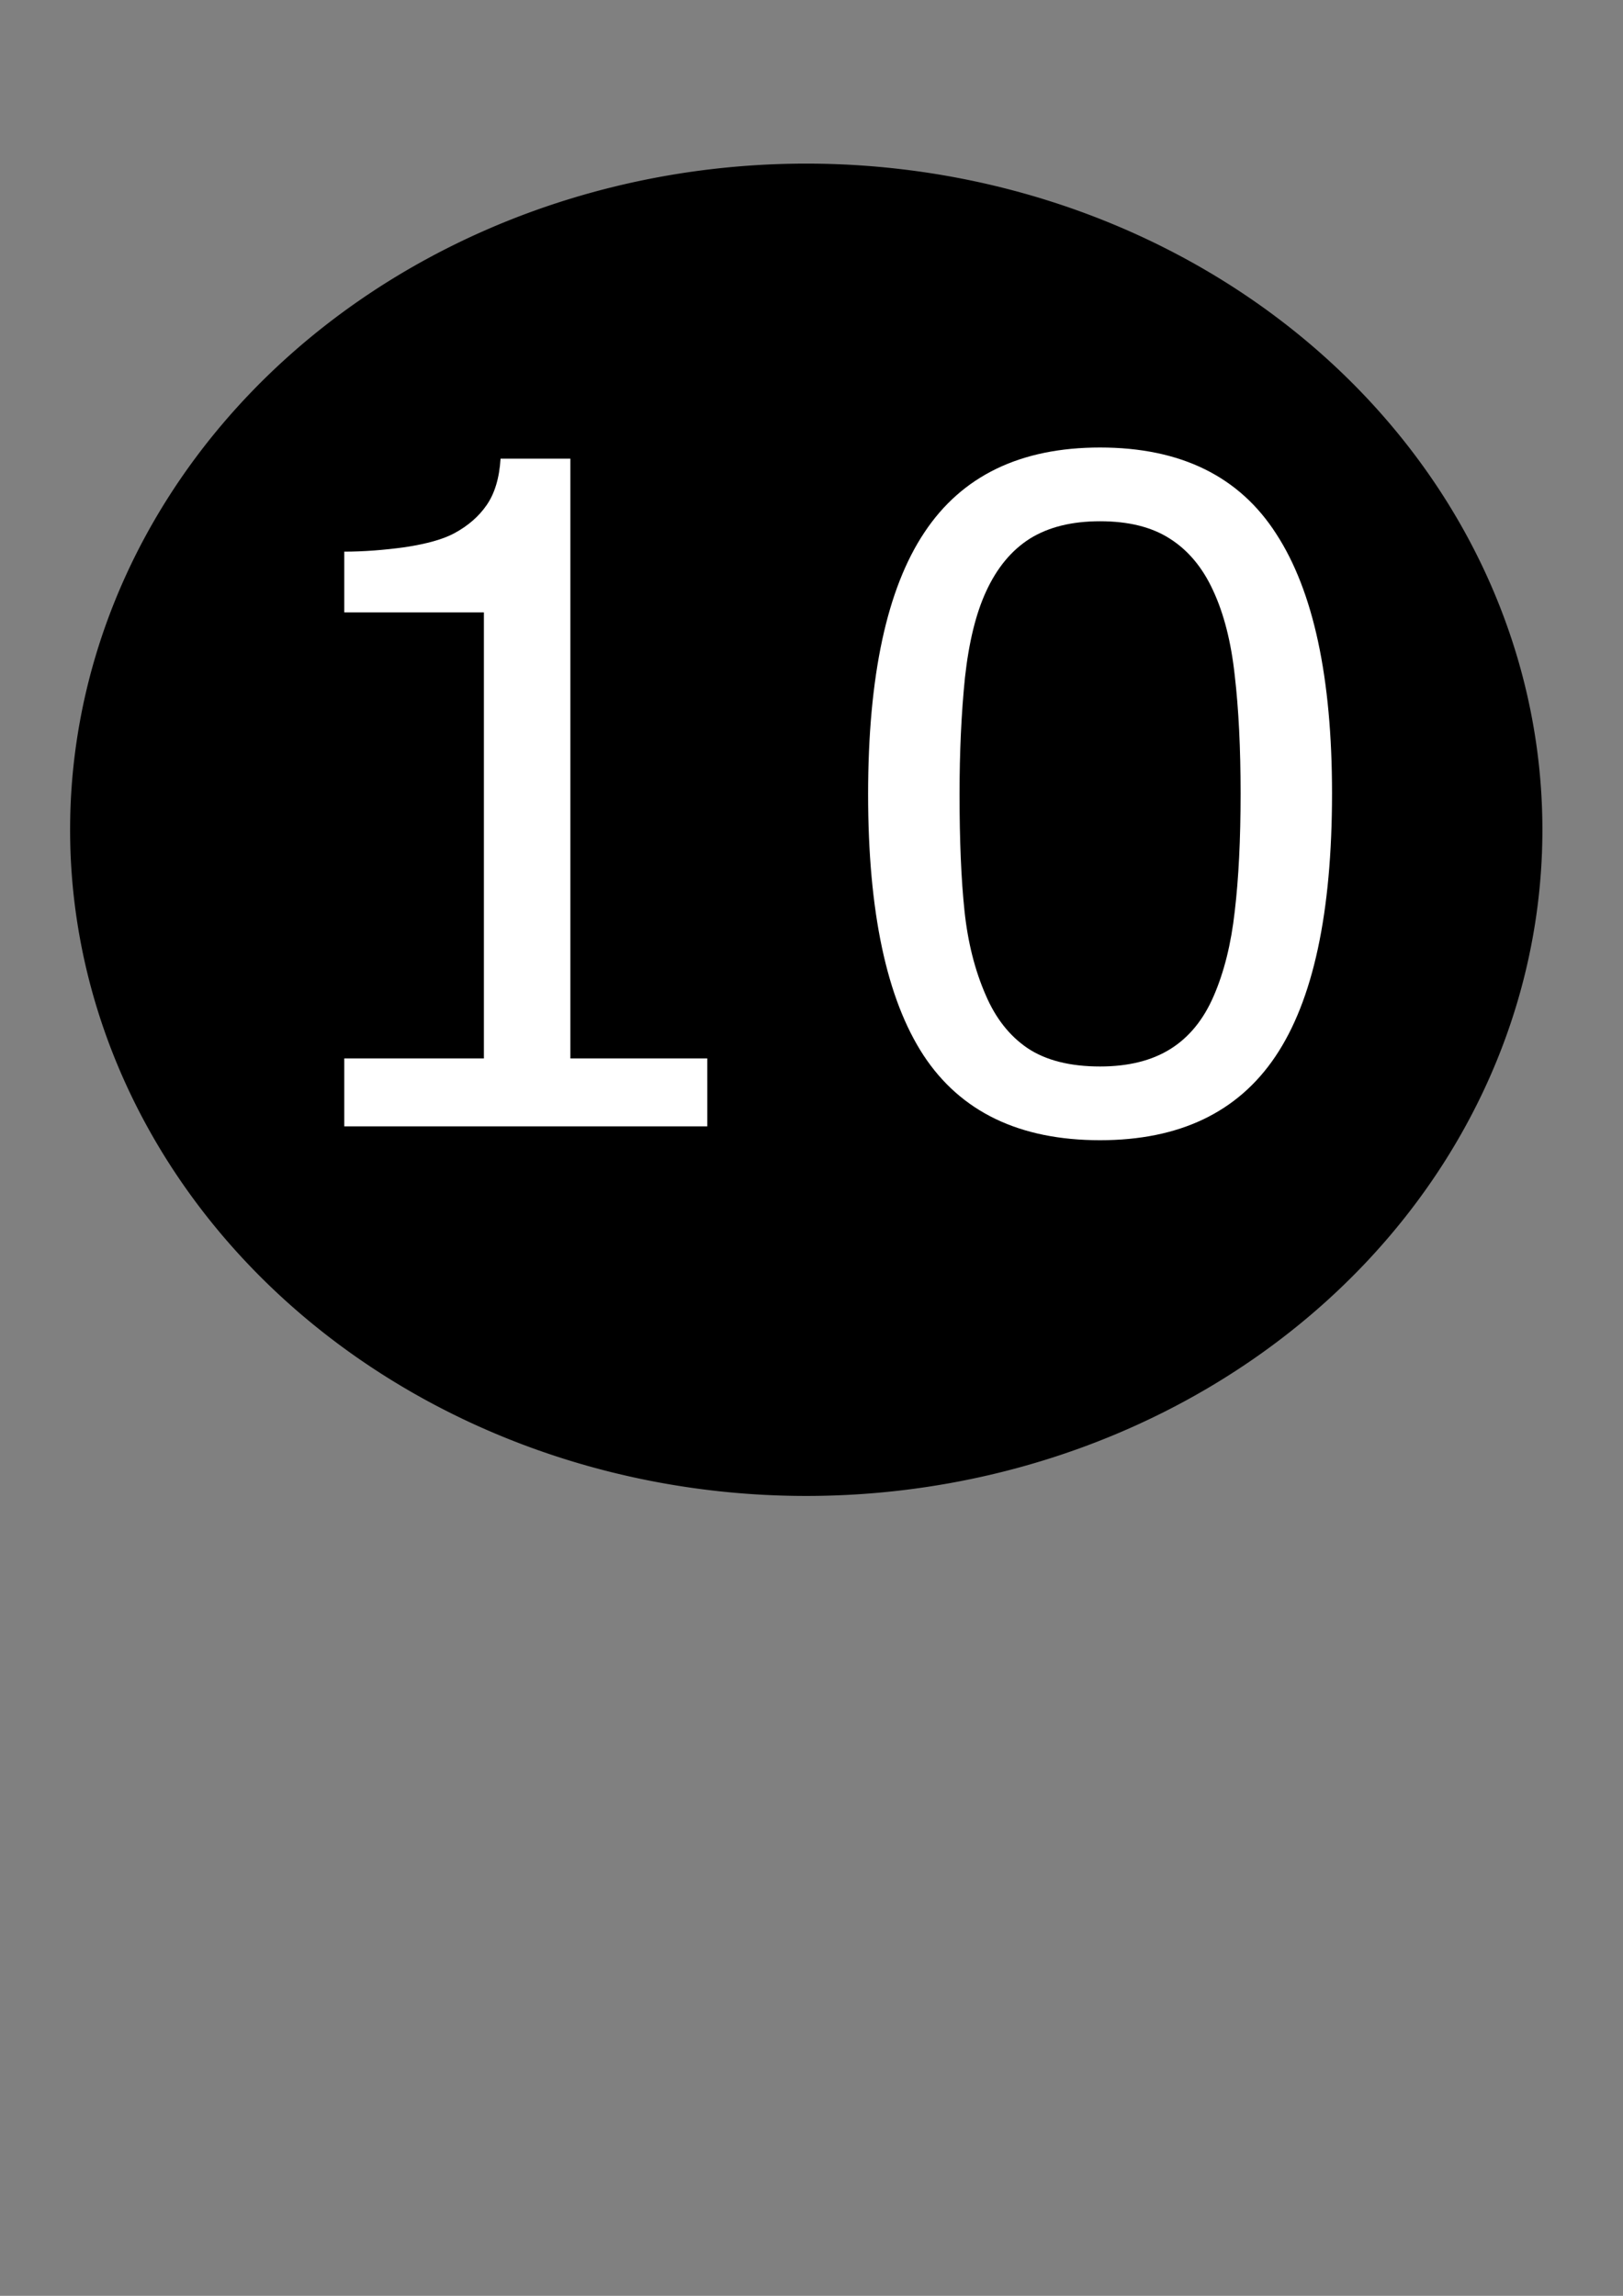
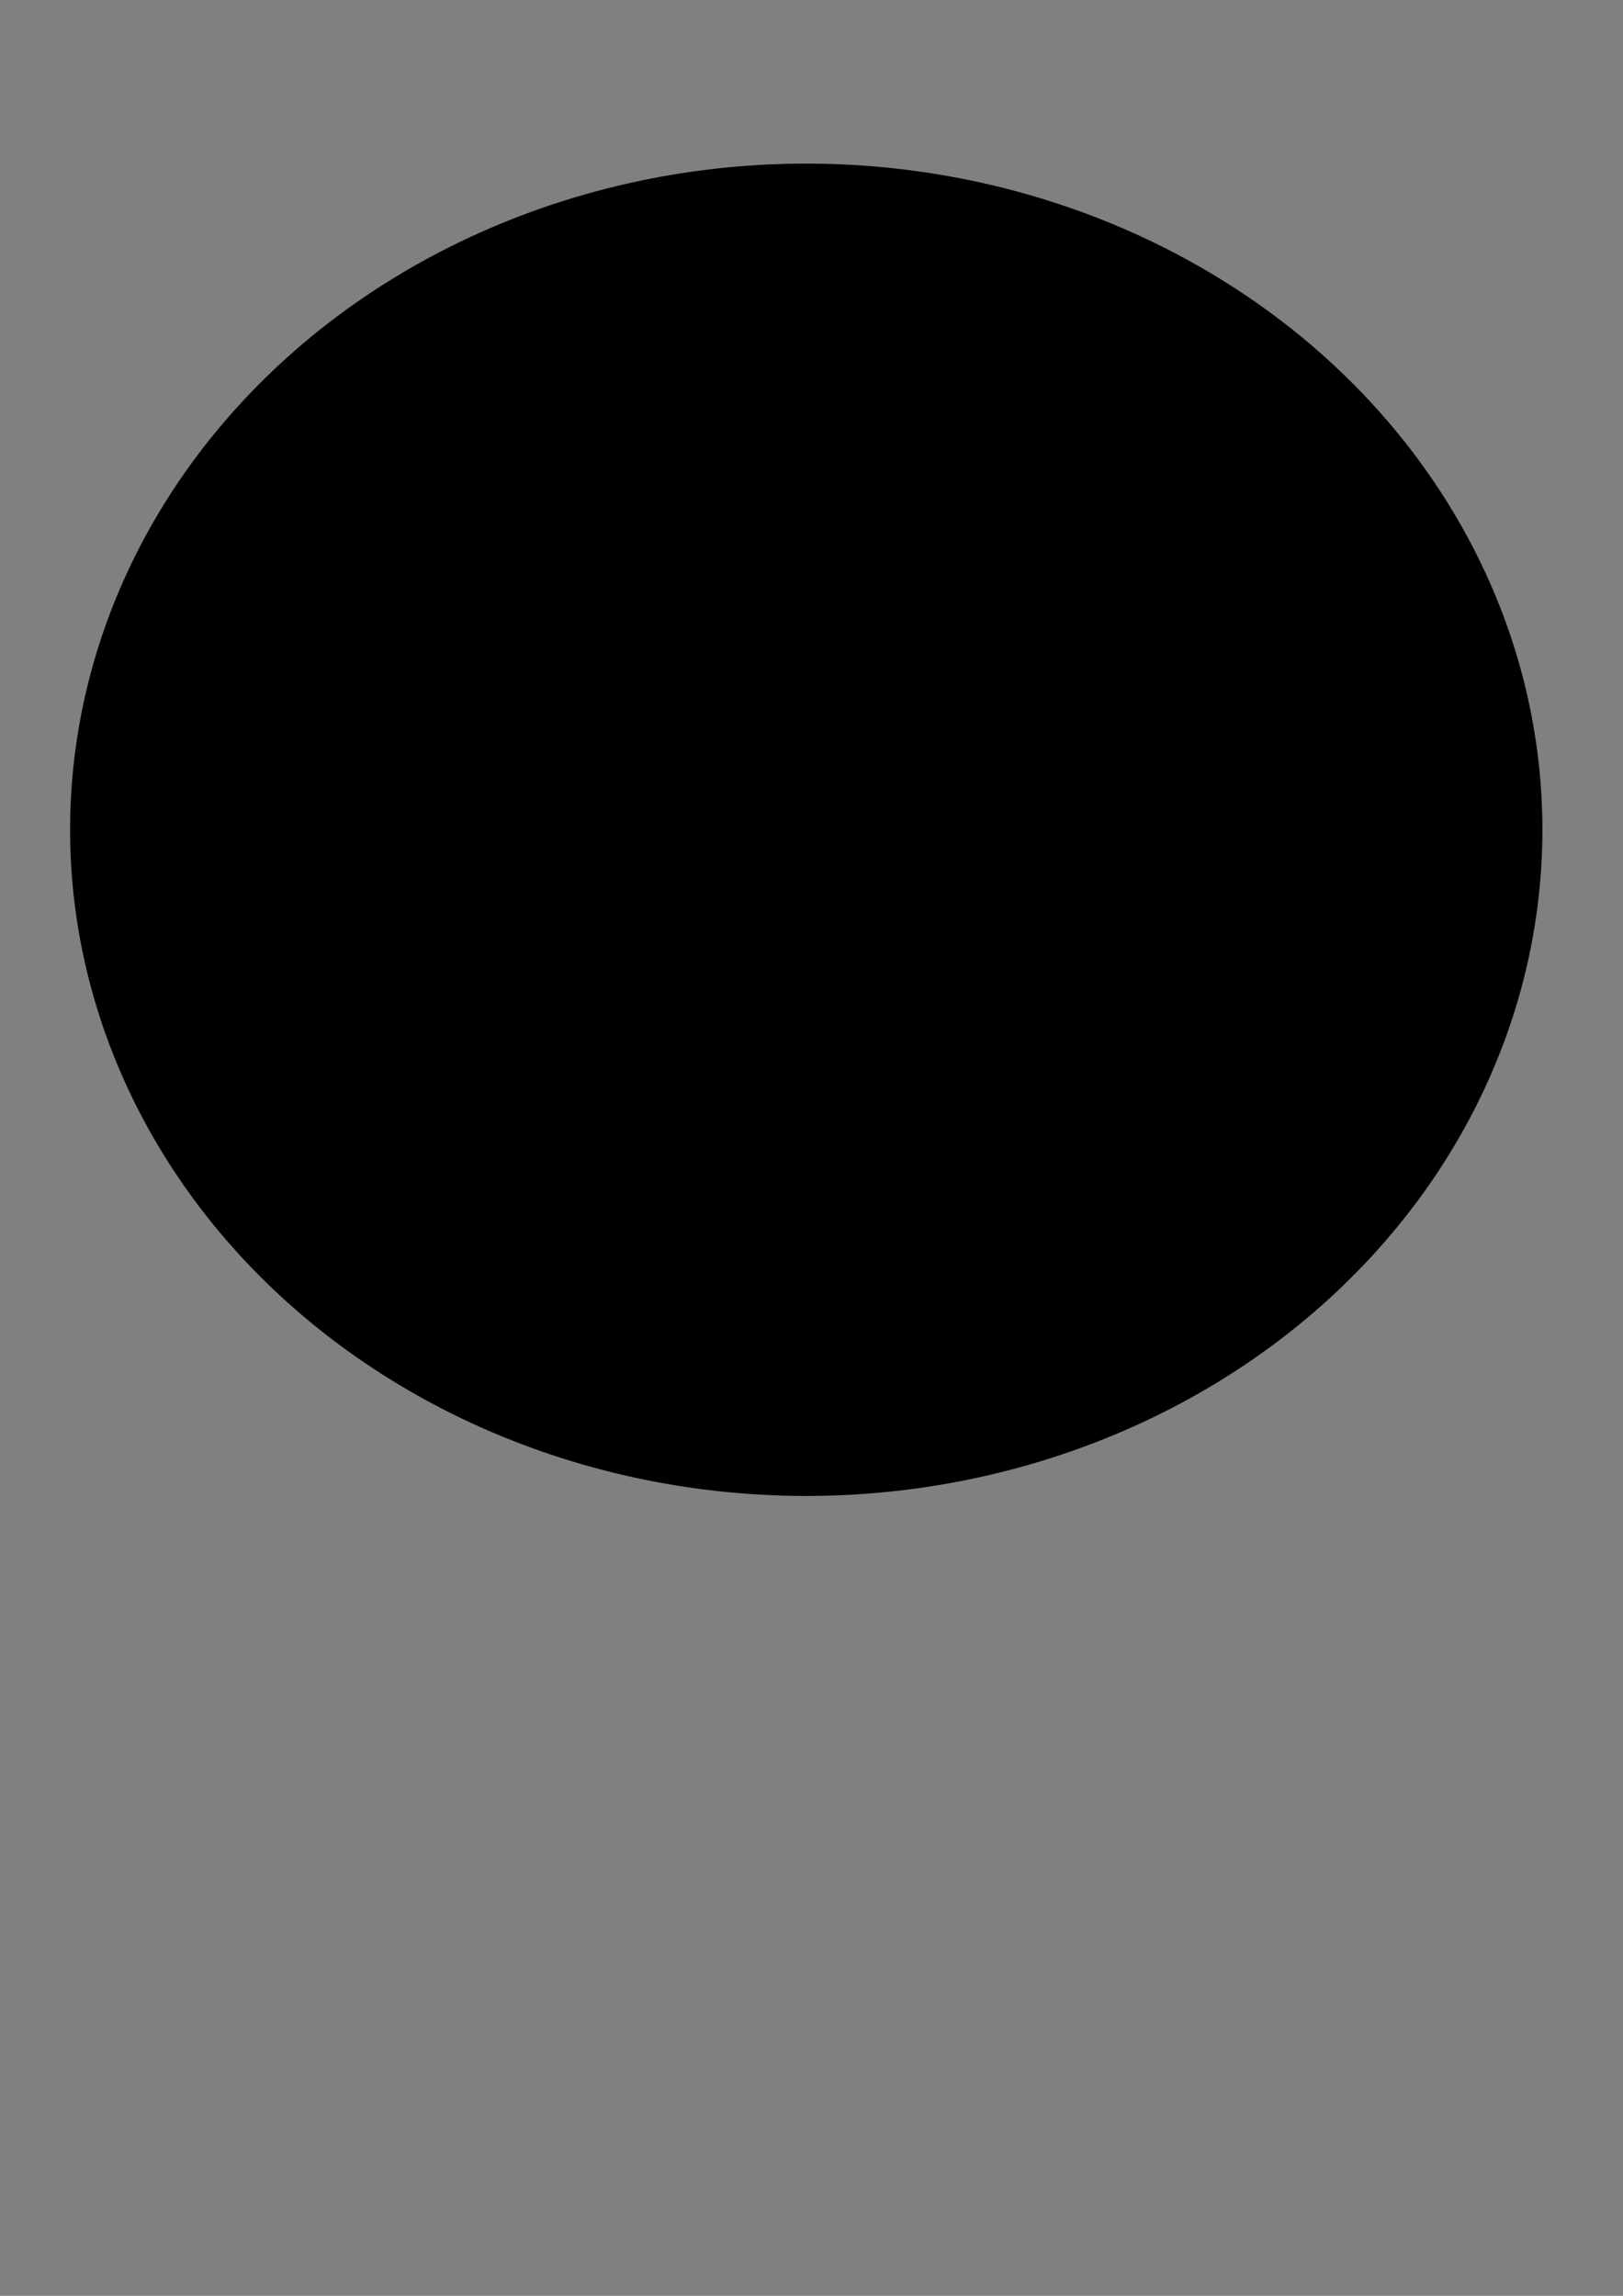
<svg xmlns="http://www.w3.org/2000/svg" xmlns:ns1="http://sodipodi.sourceforge.net/DTD/sodipodi-0.dtd" xmlns:ns2="http://www.inkscape.org/namespaces/inkscape" ns1:docname="number 10.svg" ns2:version="1.0beta2 (2b71d25, 2019-12-03)" id="svg8" version="1.1" viewBox="0 0 210 297" height="297mm" width="210mm">
  <rect x="0" y="0" width="210" height="297" fill="#808080" stroke="none" />
  <defs id="defs2" />
  <ns1:namedview ns2:window-maximized="0" ns2:window-y="23" ns2:window-x="0" ns2:window-height="855" ns2:window-width="1440" showgrid="false" ns2:document-rotation="0" ns2:current-layer="text12" ns2:document-units="mm" ns2:cy="560" ns2:cx="-150" ns2:zoom="0.35" ns2:pageshadow="2" ns2:pageopacity="0.0" borderopacity="1.0" bordercolor="#666666" pagecolor="#ffffff" id="base" />
  <g id="layer1" ns2:groupmode="layer" ns2:label="Layer 1">
    <path d="m 199.571,107.345 a 95.25,86.179 0 0 1 -95.25,86.179 95.25,86.179 0 0 1 -95.25,-86.179 95.25,86.179 0 0 1 95.25,-86.179 95.25,86.179 0 0 1 95.25,86.179 z" style="fill:#000000;stroke-width:0.265" id="path14" />
    <g style="font-style:normal;font-weight:normal;font-size:118.879px;line-height:1.25;font-family:sans-serif;fill:#000000;fill-opacity:1;stroke:none;stroke-width:2.972" id="text12" transform="scale(1.004,0.996)" aria-label="10">
-       <path id="path840" style="fill:#ffffff;fill-opacity:1;stroke-width:2.972" d="M 91.153,146.297 H 44.368 v -8.823 H 62.362 V 79.544 H 44.368 v -7.894 q 3.657,0 7.836,-0.58 4.179,-0.639 6.327,-1.799 2.67,-1.451 4.179,-3.657 1.567,-2.264 1.799,-6.037 h 8.997 v 77.898 h 17.646 z" />
-       <path id="path842" style="fill:#ffffff;fill-opacity:1;stroke-width:2.972" d="m 171.664,103.053 q 0,23.277 -7.314,34.189 -7.256,10.855 -22.58,10.855 -15.556,0 -22.754,-11.029 -7.14,-11.029 -7.14,-33.899 0,-23.044 7.256,-34.015 7.256,-11.029 22.638,-11.029 15.556,0 22.696,11.203 7.198,11.145 7.198,33.725 z m -15.266,26.353 q 2.032,-4.702 2.728,-11.029 0.755,-6.385 0.755,-15.324 0,-8.823 -0.755,-15.324 -0.697,-6.501 -2.786,-11.029 -2.032,-4.47 -5.572,-6.733 -3.483,-2.264 -8.997,-2.264 -5.456,0 -9.055,2.264 -3.541,2.264 -5.63,6.849 -1.974,4.295 -2.728,11.203 -0.697,6.908 -0.697,15.15 0,9.055 0.639,15.15 0.639,6.095 2.728,10.913 1.916,4.528 5.398,6.908 3.541,2.38 9.345,2.38 5.456,0 9.055,-2.264 3.599,-2.264 5.572,-6.849 z" />
-     </g>
+       </g>
  </g>
</svg>